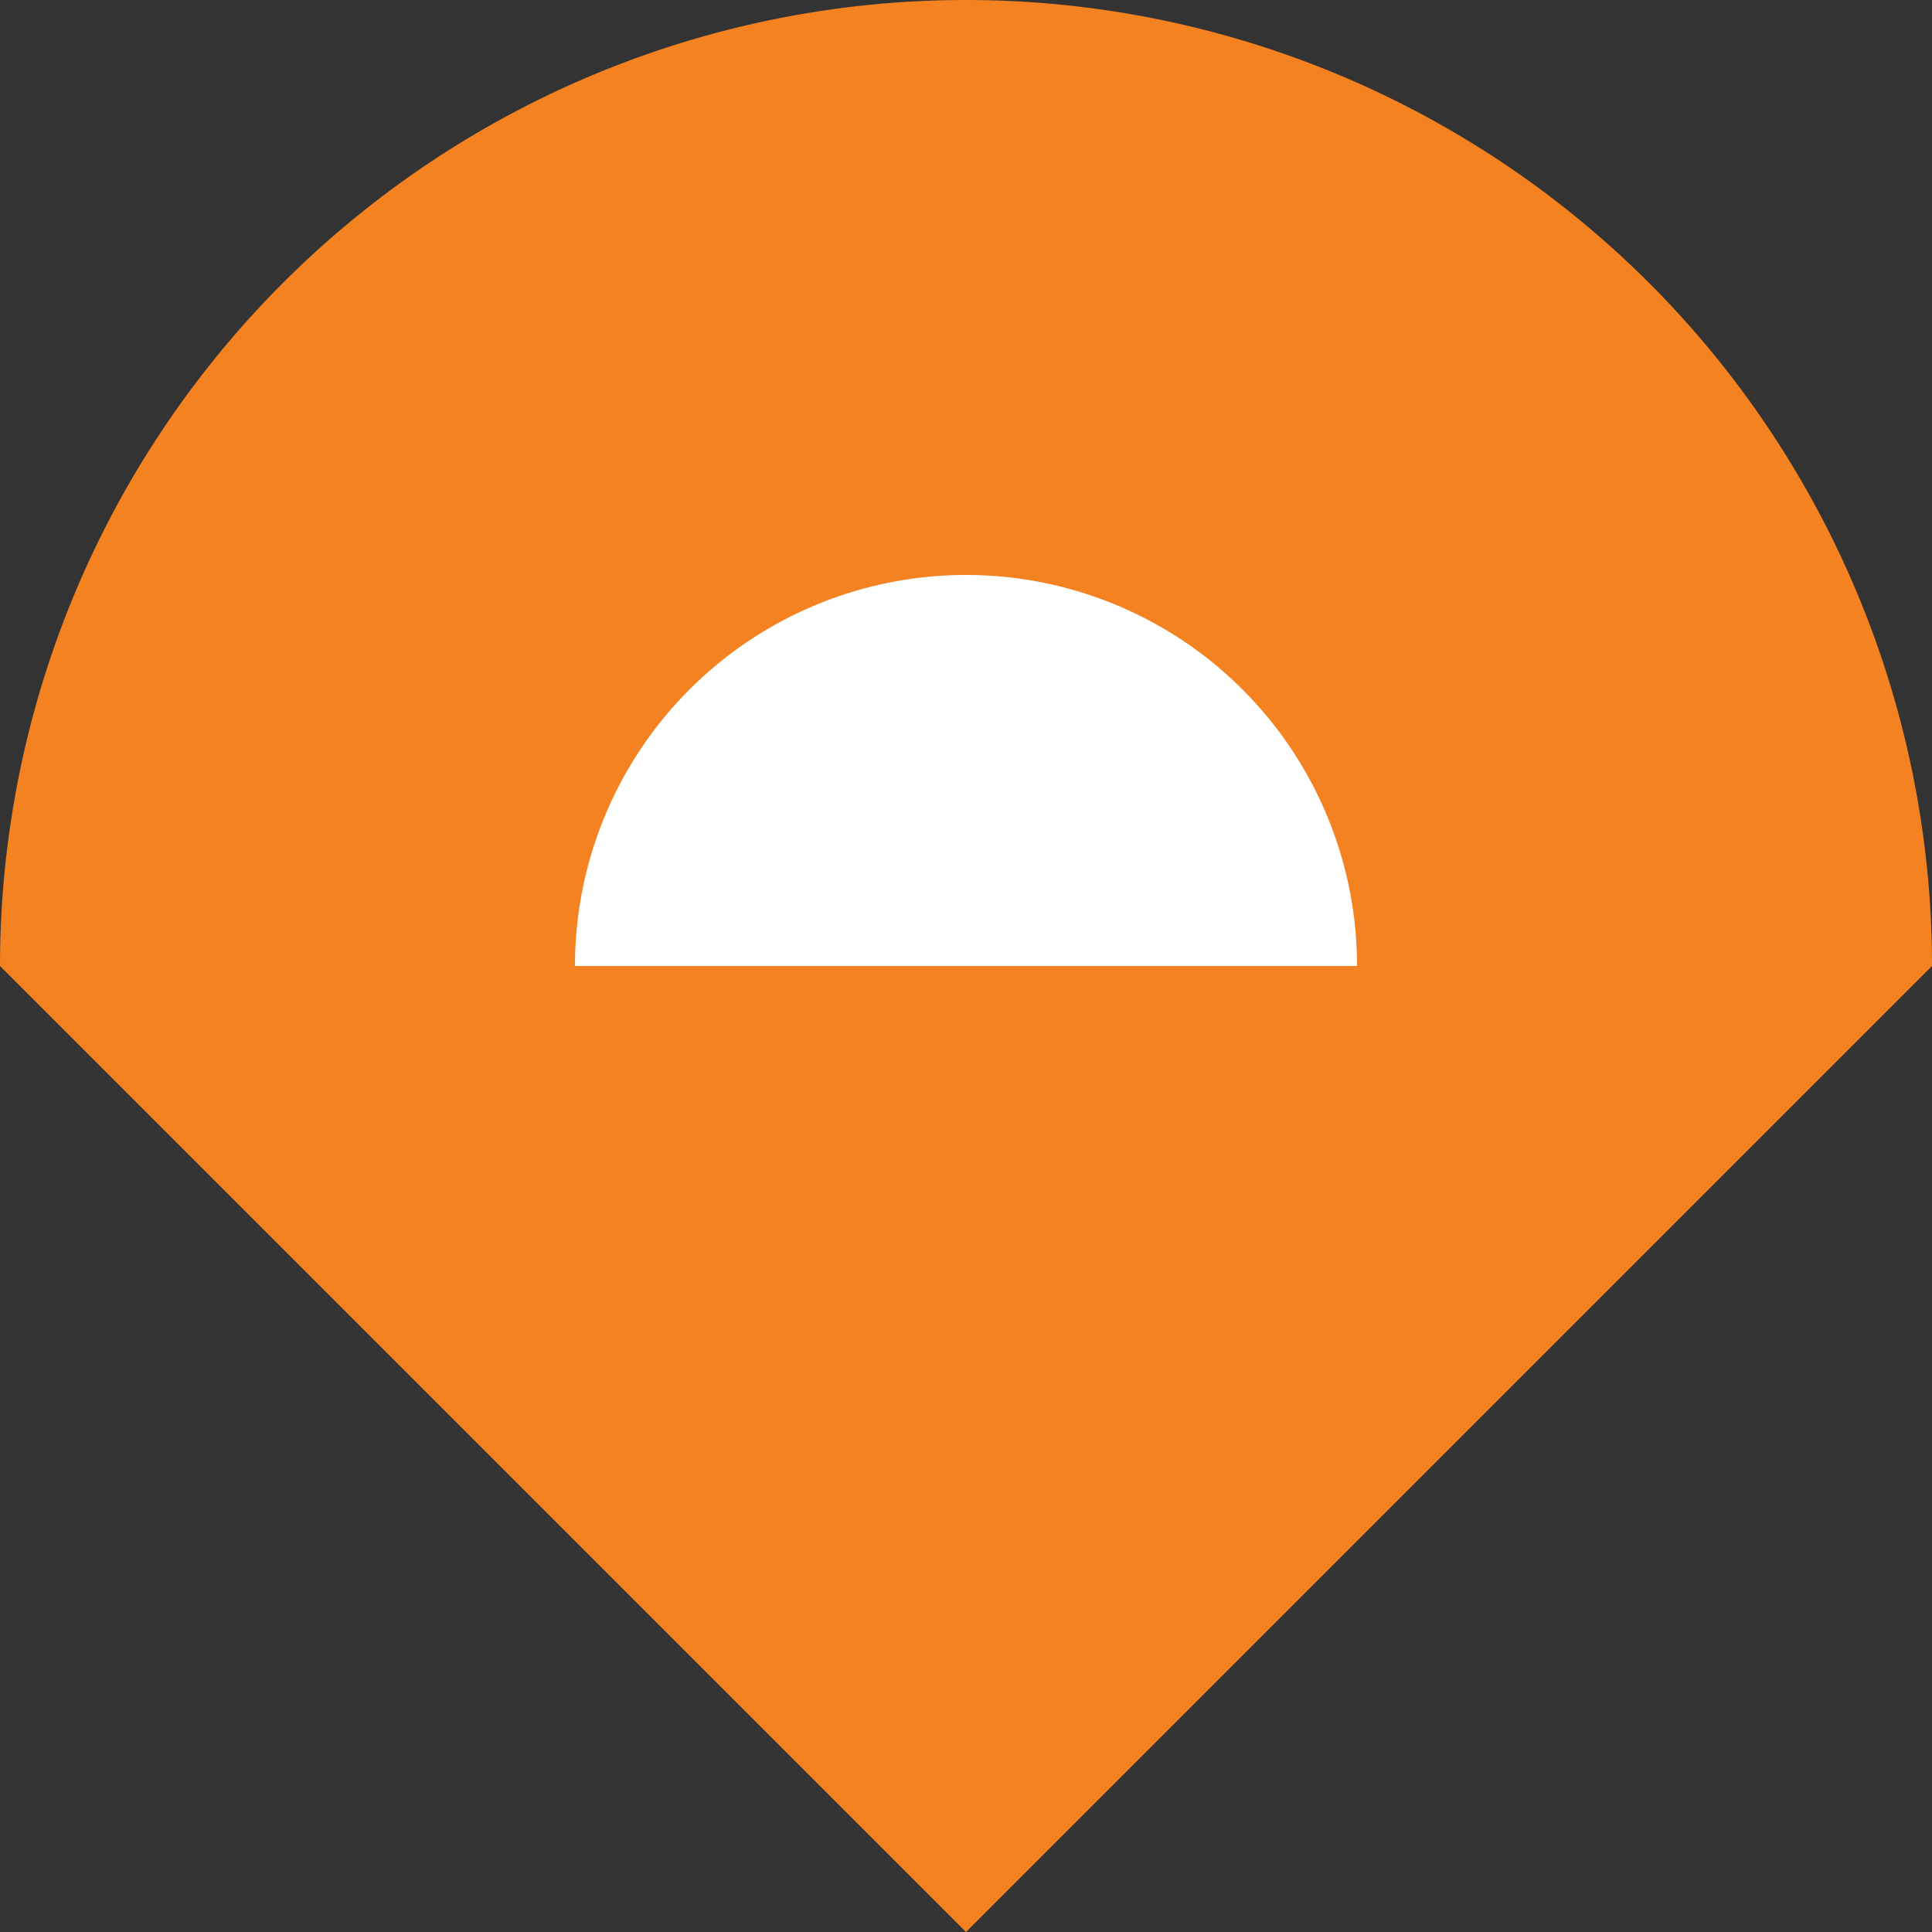
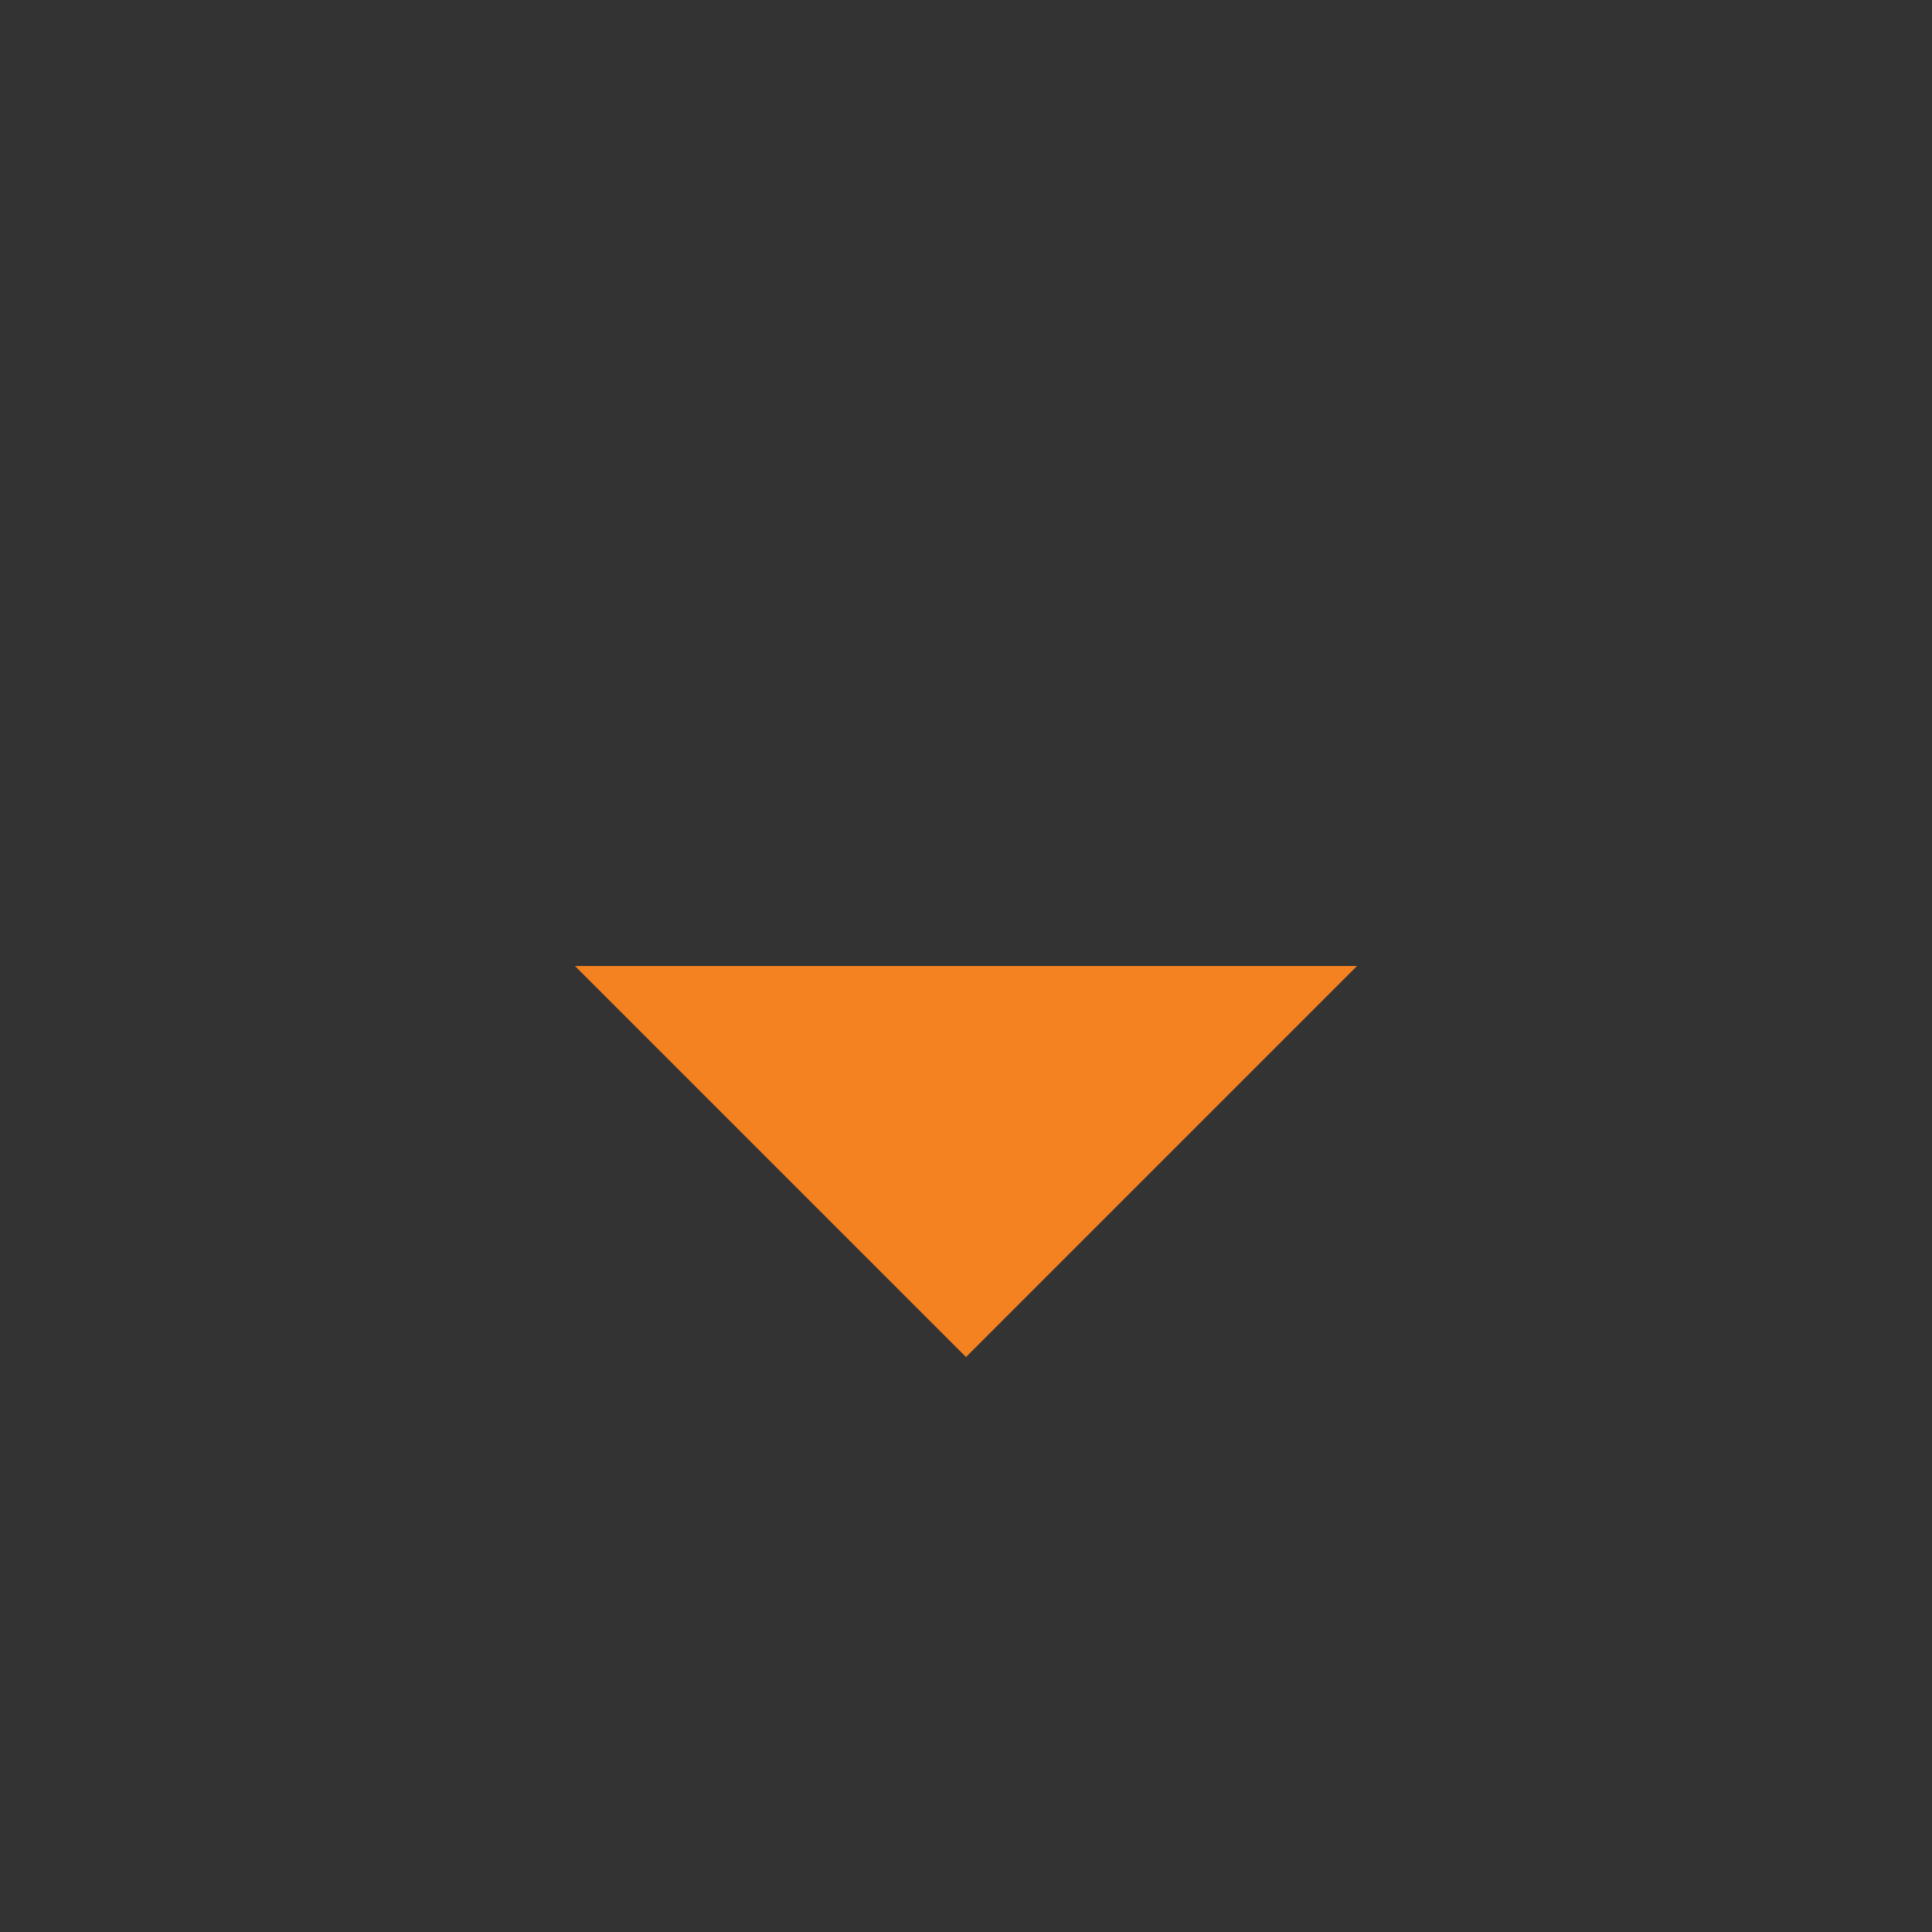
<svg xmlns="http://www.w3.org/2000/svg" id="Layer_1" data-name="Layer 1" viewBox="0 0 50 50">
  <rect x="0" y="0" width="50" height="50" fill="#333333" stroke="none" />
  <defs>
    <style>.cls-1{fill:none;}.cls-2{clip-path:url(#clip-path);}.cls-3{fill:#f58220;}.cls-4{fill:#fff;}</style>
    <clipPath id="clip-path">
-       <rect class="cls-1" width="50" height="50" />
-     </clipPath>
+       </clipPath>
  </defs>
  <g class="cls-2">
    <path class="cls-3" d="M0,25H50A25,25,0,0,0,0,25" />
    <path class="cls-4" d="M35.12,25a10.12,10.12,0,1,0-20.24,0" />
  </g>
-   <polygon class="cls-3" points="0 25 25 50 50 25 0 25" />
  <polygon class="cls-3" points="35.12 25 14.88 25 25 35.12 35.12 25" />
</svg>